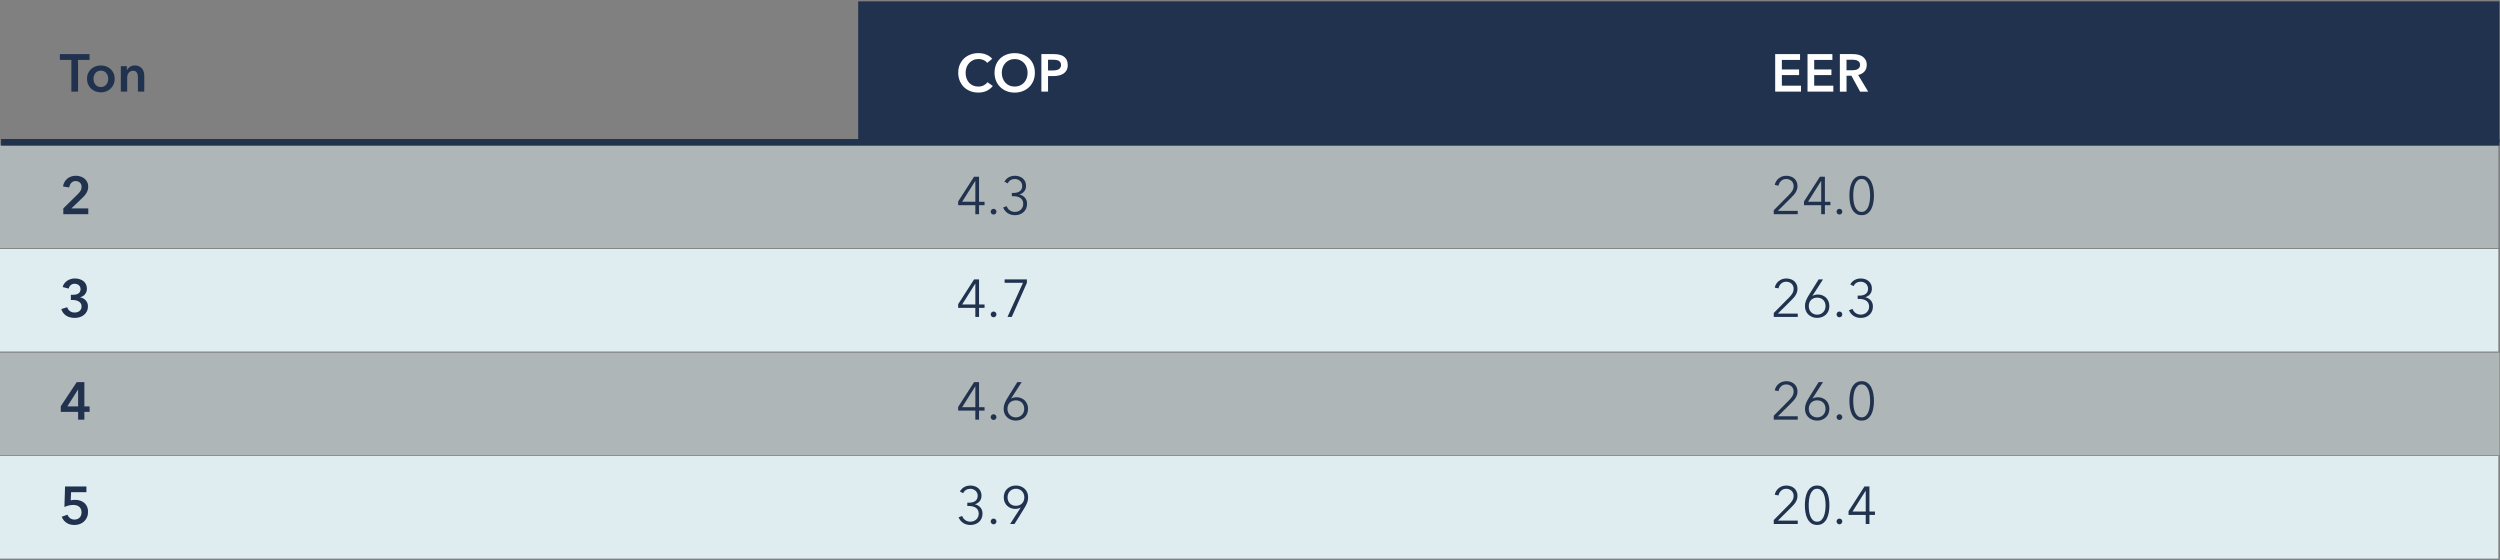
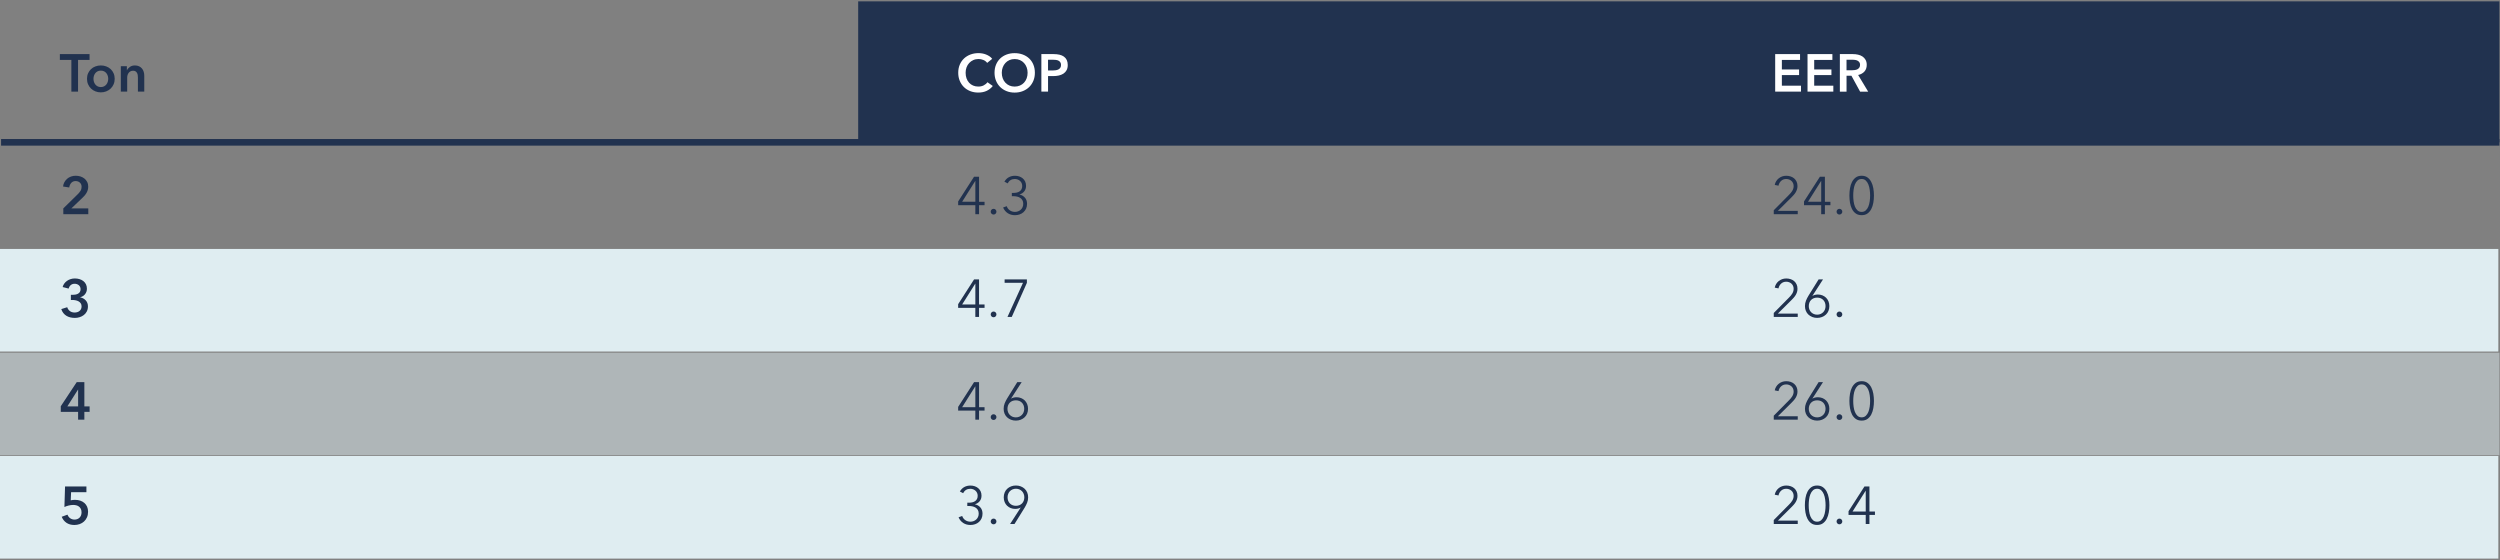
<svg xmlns="http://www.w3.org/2000/svg" width="1509px" height="338px" viewBox="0 0 1509 338" version="1.1">
  <rect x="0" y="0" width="1509" height="338" fill="#808080" stroke="none" />
  <title>DL_19_OperatingCosts_Bosch_Chart-2x</title>
  <desc>Created with Sketch.</desc>
  <g id="Page-1" stroke="none" stroke-width="1" fill="none" fill-rule="evenodd">
    <g id="DL_19_OperatingCosts_Bosch_Chart-2x" fill-rule="nonzero">
      <rect id="Rectangle" fill="#21324F" x="518" y="0.82" width="990.65" height="85.08" />
      <rect id="Rectangle" fill="#DFEDF1" x="0" y="150.26" width="1508" height="61.93" />
      <rect id="Rectangle" fill="#DFEDF1" opacity="0.5" x="0" y="212.89" width="1508.65" height="61.93" />
-       <rect id="Rectangle" fill="#DFEDF1" opacity="0.5" x="0" y="87.76" width="1508" height="61.93" />
      <rect id="Rectangle" fill="#21324F" x="0.65" y="83.91" width="1508" height="4" />
      <rect id="Rectangle" fill="#DFEDF1" x="0" y="275.24" width="1508" height="61.93" />
      <g id="Group" transform="translate(36, 32)" fill="#21324F">
        <polygon id="Path" points="7.07 4.17 0.13 4.17 0.13 0.65 18.05 0.65 18.05 4.17 11.11 4.17 11.11 23.31 7.08 23.31 7.08 4.17 7.07 4.17" />
        <path d="M16.51,15.56 C16.51,14.34 16.73,13.24 17.17,12.25 C17.61,11.26 18.2,10.41 18.95,9.71 C19.7,9.01 20.58,8.46 21.61,8.08 C22.63,7.7 23.72,7.5 24.87,7.5 C26.02,7.5 27.11,7.69 28.13,8.08 C29.15,8.46 30.04,9.01 30.79,9.71 C31.54,10.41 32.13,11.26 32.57,12.25 C33.01,13.24 33.23,14.35 33.23,15.56 C33.23,16.78 33.01,17.89 32.57,18.89 C32.13,19.89 31.54,20.75 30.79,21.47 C30.04,22.18 29.16,22.74 28.13,23.15 C27.11,23.56 26.02,23.76 24.87,23.76 C23.72,23.76 22.63,23.56 21.61,23.15 C20.59,22.75 19.7,22.19 18.95,21.47 C18.2,20.76 17.61,19.9 17.17,18.89 C16.73,17.89 16.51,16.78 16.51,15.56 Z M20.42,15.56 C20.42,16.16 20.51,16.76 20.69,17.35 C20.87,17.95 21.14,18.48 21.51,18.95 C21.87,19.42 22.33,19.8 22.89,20.1 C23.44,20.4 24.11,20.55 24.87,20.55 C25.64,20.55 26.3,20.4 26.85,20.1 C27.4,19.8 27.86,19.42 28.23,18.95 C28.59,18.48 28.86,17.95 29.05,17.35 C29.23,16.75 29.32,16.16 29.32,15.56 C29.32,14.96 29.23,14.37 29.05,13.78 C28.87,13.19 28.6,12.67 28.23,12.2 C27.87,11.73 27.41,11.35 26.85,11.06 C26.29,10.77 25.63,10.63 24.87,10.63 C24.1,10.63 23.44,10.77 22.89,11.06 C22.34,11.35 21.88,11.73 21.51,12.2 C21.15,12.67 20.88,13.2 20.69,13.78 C20.51,14.37 20.42,14.97 20.42,15.56 Z" id="Shape" />
        <path d="M36.93,7.95 L40.58,7.95 L40.58,10.41 L40.64,10.41 C40.98,9.64 41.57,8.97 42.42,8.38 C43.26,7.79 44.26,7.5 45.41,7.5 C46.41,7.5 47.27,7.68 47.99,8.03 C48.7,8.38 49.29,8.85 49.75,9.42 C50.21,10 50.54,10.66 50.76,11.4 C50.97,12.15 51.08,12.91 51.08,13.7 L51.08,23.3 L47.24,23.3 L47.24,14.79 C47.24,14.34 47.21,13.87 47.14,13.38 C47.07,12.89 46.94,12.45 46.72,12.05 C46.51,11.66 46.21,11.33 45.84,11.07 C45.47,10.81 44.97,10.69 44.35,10.69 C43.73,10.69 43.2,10.81 42.75,11.06 C42.3,11.31 41.93,11.62 41.65,12 C41.36,12.38 41.14,12.83 40.99,13.33 C40.84,13.83 40.77,14.34 40.77,14.85 L40.77,23.3 L36.93,23.3 L36.93,7.95 L36.93,7.95 Z" id="Path" />
      </g>
      <g id="Group" transform="translate(1071, 32)" fill="#FFFFFF">
        <polygon id="Path" points="0.5 0.65 15.51 0.65 15.51 4.17 4.53 4.17 4.53 9.93 14.93 9.93 14.93 13.32 4.53 13.32 4.53 19.72 16.08 19.72 16.08 23.3 0.5 23.3" />
        <polygon id="Path" points="20.02 0.65 35.03 0.65 35.03 4.17 24.05 4.17 24.05 9.93 34.45 9.93 34.45 13.32 24.05 13.32 24.05 19.72 35.6 19.72 35.6 23.3 20.02 23.3" />
        <path d="M39.54,0.65 L47.41,0.65 C48.48,0.65 49.51,0.76 50.51,0.99 C51.51,1.21 52.4,1.58 53.18,2.09 C53.96,2.6 54.58,3.27 55.05,4.11 C55.52,4.95 55.76,5.96 55.76,7.15 C55.76,8.79 55.3,10.13 54.37,11.17 C53.44,12.21 52.18,12.9 50.58,13.27 L56.63,23.32 L51.77,23.32 L46.52,13.72 L43.57,13.72 L43.57,23.32 L39.54,23.32 L39.54,0.65 L39.54,0.65 Z M46.86,10.41 C47.44,10.41 48.01,10.37 48.59,10.28 C49.17,10.2 49.68,10.03 50.14,9.8 C50.6,9.57 50.98,9.23 51.28,8.79 C51.58,8.35 51.73,7.79 51.73,7.11 C51.73,6.49 51.59,5.99 51.31,5.59 C51.03,5.2 50.68,4.88 50.25,4.65 C49.82,4.42 49.34,4.26 48.79,4.17 C48.25,4.09 47.72,4.04 47.21,4.04 L43.56,4.04 L43.56,10.41 L46.86,10.41 L46.86,10.41 Z" id="Shape" />
      </g>
      <g id="Group" transform="translate(578, 32)" fill="#FFFFFF">
        <path d="M17.85,5.96 C17.25,5.15 16.47,4.56 15.51,4.18 C14.55,3.81 13.61,3.62 12.69,3.62 C11.52,3.62 10.45,3.83 9.49,4.26 C8.53,4.69 7.7,5.27 7.01,6.02 C6.32,6.77 5.78,7.64 5.41,8.64 C5.04,9.64 4.85,10.73 4.85,11.9 C4.85,13.14 5.03,14.27 5.39,15.29 C5.75,16.31 6.27,17.19 6.94,17.93 C7.61,18.67 8.42,19.24 9.36,19.64 C10.3,20.05 11.35,20.25 12.53,20.25 C13.75,20.25 14.82,20.01 15.76,19.53 C16.7,19.05 17.46,18.42 18.03,17.63 L21.26,19.9 C20.26,21.16 19.03,22.13 17.58,22.83 C16.13,23.52 14.43,23.87 12.49,23.87 C10.72,23.87 9.09,23.58 7.61,22.99 C6.13,22.4 4.85,21.58 3.79,20.53 C2.73,19.48 1.89,18.22 1.29,16.75 C0.69,15.29 0.39,13.67 0.39,11.9 C0.39,10.09 0.7,8.45 1.33,6.99 C1.96,5.53 2.82,4.29 3.92,3.26 C5.02,2.24 6.31,1.45 7.81,0.89 C9.3,0.34 10.92,0.06 12.67,0.06 C13.4,0.06 14.15,0.13 14.94,0.27 C15.73,0.41 16.49,0.62 17.21,0.91 C17.93,1.2 18.62,1.56 19.26,1.98 C19.9,2.41 20.44,2.92 20.89,3.52 L17.85,5.96 Z" id="Path" />
        <path d="M22.3,11.92 C22.3,10.11 22.6,8.47 23.21,7.01 C23.82,5.55 24.66,4.31 25.74,3.28 C26.82,2.26 28.1,1.47 29.58,0.91 C31.06,0.36 32.68,0.08 34.43,0.08 C36.2,0.08 37.83,0.36 39.33,0.91 C40.82,1.46 42.11,2.25 43.2,3.28 C44.29,4.3 45.14,5.55 45.74,7.01 C46.35,8.47 46.65,10.11 46.65,11.92 C46.65,13.69 46.35,15.31 45.74,16.77 C45.13,18.23 44.28,19.49 43.2,20.55 C42.11,21.61 40.82,22.43 39.33,23.01 C37.84,23.6 36.2,23.89 34.43,23.89 C32.68,23.89 31.06,23.6 29.58,23.01 C28.1,22.42 26.82,21.6 25.74,20.55 C24.66,19.49 23.82,18.24 23.21,16.77 C22.6,15.3 22.3,13.69 22.3,11.92 Z M26.68,11.92 C26.68,13.14 26.87,14.25 27.24,15.26 C27.61,16.27 28.15,17.15 28.84,17.9 C29.53,18.65 30.35,19.23 31.3,19.64 C32.25,20.06 33.3,20.26 34.45,20.26 C35.6,20.26 36.66,20.05 37.62,19.64 C38.58,19.23 39.41,18.64 40.1,17.9 C40.79,17.15 41.33,16.27 41.7,15.26 C42.07,14.25 42.26,13.13 42.26,11.92 C42.26,10.75 42.07,9.66 41.7,8.66 C41.33,7.66 40.8,6.78 40.12,6.04 C39.44,5.29 38.62,4.71 37.66,4.28 C36.7,3.85 35.63,3.64 34.46,3.64 C33.29,3.64 32.23,3.85 31.28,4.28 C30.33,4.71 29.51,5.29 28.83,6.04 C28.15,6.79 27.62,7.66 27.25,8.66 C26.87,9.65 26.68,10.74 26.68,11.92 Z" id="Shape" />
        <path d="M50.55,0.65 L57.94,0.65 C59.24,0.65 60.41,0.77 61.46,1 C62.5,1.24 63.4,1.62 64.15,2.15 C64.9,2.68 65.47,3.37 65.88,4.2 C66.28,5.03 66.49,6.03 66.49,7.21 C66.49,8.47 66.25,9.53 65.79,10.38 C65.32,11.23 64.69,11.92 63.89,12.44 C63.09,12.96 62.16,13.34 61.09,13.58 C60.02,13.81 58.89,13.93 57.7,13.93 L54.6,13.93 L54.6,23.31 L50.57,23.31 L50.57,0.65 L50.55,0.65 L50.55,0.65 Z M57.4,10.54 C58.06,10.54 58.69,10.49 59.29,10.4 C59.89,10.3 60.42,10.13 60.89,9.89 C61.36,9.64 61.73,9.31 62.01,8.88 C62.29,8.45 62.43,7.9 62.43,7.22 C62.43,6.56 62.29,6.02 62.01,5.6 C61.73,5.18 61.36,4.86 60.91,4.62 C60.45,4.39 59.93,4.23 59.34,4.16 C58.75,4.09 58.15,4.05 57.53,4.05 L54.59,4.05 L54.59,10.55 L57.4,10.55 L57.4,10.54 L57.4,10.54 Z" id="Shape" />
      </g>
      <path d="M38.21,125.79 L46.95,117.21 C47.65,116.53 48.21,115.84 48.63,115.15 C49.05,114.46 49.25,113.66 49.25,112.77 C49.25,111.7 48.9,110.86 48.21,110.23 C47.52,109.6 46.66,109.29 45.63,109.29 C44.54,109.29 43.67,109.66 43.01,110.39 C42.35,111.13 41.94,112.05 41.79,113.16 L38.05,112.58 C38.16,111.64 38.42,110.78 38.85,109.99 C39.28,109.2 39.82,108.52 40.48,107.94 C41.14,107.36 41.91,106.91 42.8,106.58 C43.69,106.25 44.65,106.08 45.7,106.08 C46.68,106.08 47.63,106.22 48.53,106.5 C49.44,106.78 50.24,107.2 50.95,107.76 C51.65,108.33 52.21,109.02 52.63,109.84 C53.05,110.66 53.25,111.62 53.25,112.7 C53.25,113.43 53.15,114.1 52.96,114.73 C52.77,115.36 52.51,115.95 52.18,116.51 C51.85,117.07 51.47,117.59 51.03,118.09 C50.59,118.59 50.12,119.08 49.61,119.55 L43.08,125.79 L53.29,125.79 L53.29,129.31 L38.22,129.31 L38.21,125.79 L38.21,125.79 Z" id="Path" fill="#21324F" />
      <path d="M42.78,177.96 L43.8,177.96 C44.38,177.96 44.95,177.91 45.51,177.82 C46.07,177.72 46.59,177.55 47.06,177.29 C47.53,177.03 47.91,176.69 48.2,176.25 C48.49,175.81 48.63,175.24 48.63,174.54 C48.63,174.03 48.53,173.57 48.34,173.16 C48.15,172.75 47.89,172.41 47.56,172.14 C47.23,171.86 46.85,171.65 46.41,171.5 C45.97,171.35 45.52,171.28 45.05,171.28 C44.11,171.28 43.33,171.55 42.71,172.08 C42.09,172.61 41.66,173.32 41.43,174.19 L37.81,173.26 C38,172.49 38.33,171.79 38.79,171.16 C39.25,170.53 39.8,169.99 40.45,169.53 C41.1,169.07 41.83,168.71 42.64,168.46 C43.45,168.2 44.3,168.08 45.2,168.08 C46.18,168.08 47.11,168.21 48,168.48 C48.88,168.75 49.66,169.14 50.32,169.66 C50.98,170.18 51.51,170.83 51.89,171.6 C52.27,172.37 52.46,173.26 52.46,174.29 C52.46,175.51 52.09,176.59 51.36,177.54 C50.63,178.49 49.64,179.11 48.4,179.41 L48.4,179.47 C49.79,179.75 50.91,180.37 51.78,181.34 C52.65,182.31 53.08,183.5 53.08,184.91 C53.08,186.08 52.85,187.11 52.4,187.98 C51.95,188.86 51.34,189.58 50.59,190.16 C49.84,190.74 48.99,191.17 48.06,191.46 C47.13,191.75 46.17,191.89 45.21,191.89 C44.25,191.89 43.34,191.79 42.49,191.59 C41.64,191.39 40.85,191.07 40.14,190.65 C39.43,190.22 38.8,189.67 38.25,188.99 C37.71,188.31 37.28,187.5 36.99,186.56 L40.57,185.44 C40.85,186.34 41.36,187.09 42.12,187.71 C42.88,188.33 43.86,188.64 45.08,188.64 C45.57,188.64 46.07,188.57 46.57,188.43 C47.07,188.29 47.52,188.07 47.91,187.77 C48.3,187.47 48.62,187.09 48.87,186.62 C49.12,186.15 49.24,185.58 49.24,184.89 C49.24,184.16 49.06,183.55 48.71,183.05 C48.36,182.55 47.91,182.15 47.38,181.87 C46.85,181.58 46.25,181.37 45.6,181.25 C44.95,181.12 44.32,181.06 43.73,181.06 L42.77,181.06 L42.77,177.96 L42.78,177.96 Z" id="Path" fill="#21324F" />
      <path d="M47.14,248.6 L36.68,248.6 L36.68,245.21 L46.31,230.65 L50.92,230.65 L50.92,245.31 L54.09,245.31 L54.09,248.61 L50.92,248.61 L50.92,253.31 L47.14,253.31 L47.14,248.6 Z M47.14,235.16 L47.08,235.16 L40.65,245.3 L47.15,245.3 L47.15,235.16 L47.14,235.16 Z" id="Shape" fill="#21324F" />
      <g id="Group" transform="translate(578, 106)" fill="#21324F">
        <path d="M12.95,15.79 L16.28,15.79 L16.28,17.84 L12.95,17.84 L12.95,23.31 L10.71,23.31 L10.71,17.84 L0.34,17.84 L0.34,15.6 L9.94,0.66 L12.95,0.66 L12.95,15.79 Z M10.71,3.24 L10.65,3.24 L2.75,15.78 L10.72,15.78 L10.72,3.24 L10.71,3.24 L10.71,3.24 Z" id="Shape" />
        <path d="M23.45,21.77 C23.45,22.22 23.29,22.62 22.97,22.97 C22.65,23.32 22.23,23.5 21.72,23.5 C21.21,23.5 20.79,23.32 20.47,22.97 C20.15,22.62 19.99,22.22 19.99,21.77 C19.99,21.32 20.15,20.92 20.47,20.57 C20.79,20.22 21.21,20.04 21.72,20.04 C22.23,20.04 22.65,20.22 22.97,20.57 C23.29,20.92 23.45,21.32 23.45,21.77 Z" id="Path" />
        <path d="M32.73,10.44 L33.72,10.44 C34.45,10.44 35.13,10.37 35.77,10.22 C36.41,10.07 36.97,9.83 37.45,9.5 C37.93,9.17 38.31,8.74 38.59,8.2 C38.87,7.67 39.01,7.03 39.01,6.28 C39.01,5.64 38.89,5.06 38.66,4.54 C38.43,4.02 38.1,3.57 37.68,3.2 C37.26,2.83 36.78,2.54 36.24,2.34 C35.7,2.14 35.12,2.04 34.53,2.04 C33.57,2.04 32.72,2.26 31.99,2.71 C31.25,3.16 30.66,3.82 30.21,4.69 L28.26,3.67 C28.96,2.45 29.86,1.55 30.95,0.97 C32.04,0.38 33.27,0.09 34.66,0.09 C35.56,0.09 36.4,0.22 37.2,0.49 C38,0.76 38.71,1.15 39.32,1.66 C39.93,2.17 40.42,2.81 40.78,3.56 C41.14,4.31 41.32,5.19 41.32,6.17 C41.32,7.51 40.95,8.64 40.2,9.55 C39.45,10.46 38.51,11.06 37.38,11.36 L37.38,11.42 C38.68,11.7 39.76,12.32 40.63,13.29 C41.49,14.26 41.93,15.51 41.93,17.05 C41.93,18.14 41.73,19.1 41.34,19.95 C40.94,20.79 40.42,21.51 39.76,22.09 C39.1,22.68 38.32,23.13 37.44,23.43 C36.55,23.74 35.62,23.89 34.64,23.89 C32.98,23.89 31.53,23.49 30.29,22.69 C29.05,21.89 28.11,20.74 27.47,19.25 L29.65,18.45 C30.03,19.54 30.67,20.39 31.57,20.99 C32.47,21.6 33.49,21.9 34.64,21.9 C35.28,21.9 35.9,21.79 36.51,21.56 C37.12,21.34 37.65,21.02 38.11,20.6 C38.57,20.18 38.94,19.68 39.21,19.08 C39.49,18.48 39.63,17.8 39.63,17.03 C39.63,16.18 39.46,15.46 39.13,14.87 C38.8,14.28 38.36,13.81 37.8,13.45 C37.25,13.09 36.62,12.83 35.91,12.67 C35.21,12.51 34.48,12.43 33.73,12.43 L32.74,12.43 L32.74,10.44 L32.73,10.44 L32.73,10.44 Z" id="Path" />
      </g>
      <g id="Group" transform="translate(578, 168)" fill="#21324F">
        <path d="M12.95,15.79 L16.28,15.79 L16.28,17.84 L12.95,17.84 L12.95,23.31 L10.71,23.31 L10.71,17.84 L0.34,17.84 L0.34,15.6 L9.94,0.66 L12.95,0.66 L12.95,15.79 Z M10.71,3.24 L10.65,3.24 L2.75,15.78 L10.72,15.78 L10.72,3.24 L10.71,3.24 Z" id="Shape" />
        <path d="M23.45,21.77 C23.45,22.22 23.29,22.62 22.97,22.97 C22.65,23.32 22.23,23.5 21.72,23.5 C21.21,23.5 20.79,23.32 20.47,22.97 C20.15,22.62 19.99,22.22 19.99,21.77 C19.99,21.32 20.15,20.92 20.47,20.57 C20.79,20.22 21.21,20.04 21.72,20.04 C22.23,20.04 22.65,20.22 22.97,20.57 C23.29,20.92 23.45,21.32 23.45,21.77 Z" id="Path" />
        <polygon id="Path" points="41.82 2.76 32.7 23.3 30.11 23.3 39.49 2.69 28.39 2.69 28.39 0.64 41.83 0.64 41.83 2.76" />
      </g>
      <g id="Group" transform="translate(578, 230)" fill="#21324F">
        <path d="M12.95,15.79 L16.28,15.79 L16.28,17.84 L12.95,17.84 L12.95,23.31 L10.71,23.31 L10.71,17.84 L0.34,17.84 L0.34,15.6 L9.94,0.66 L12.95,0.66 L12.95,15.79 Z M10.71,3.24 L10.65,3.24 L2.75,15.78 L10.72,15.78 L10.72,3.24 L10.71,3.24 Z" id="Shape" />
        <path d="M23.45,21.77 C23.45,22.22 23.29,22.62 22.97,22.97 C22.65,23.32 22.23,23.5 21.72,23.5 C21.21,23.5 20.79,23.32 20.47,22.97 C20.15,22.62 19.99,22.22 19.99,21.77 C19.99,21.32 20.15,20.92 20.47,20.57 C20.79,20.22 21.21,20.04 21.72,20.04 C22.23,20.04 22.65,20.22 22.97,20.57 C23.29,20.92 23.45,21.32 23.45,21.77 Z" id="Path" />
        <path d="M32.31,10.54 L32.37,10.6 C32.71,10.34 33.19,10.14 33.81,9.99 C34.43,9.84 35.03,9.77 35.6,9.77 C36.58,9.77 37.49,9.94 38.34,10.28 C39.18,10.62 39.91,11.1 40.53,11.7 C41.15,12.31 41.63,13.04 41.99,13.91 C42.35,14.78 42.52,15.72 42.52,16.74 C42.52,17.81 42.34,18.78 41.98,19.65 C41.62,20.53 41.1,21.27 40.44,21.89 C39.78,22.51 39,22.99 38.1,23.35 C37.2,23.7 36.22,23.88 35.16,23.88 C34.1,23.88 33.11,23.7 32.22,23.35 C31.32,23 30.55,22.51 29.88,21.89 C29.22,21.27 28.71,20.53 28.34,19.65 C27.97,18.77 27.8,17.8 27.8,16.74 C27.8,15.57 28,14.48 28.41,13.48 C28.82,12.48 29.3,11.52 29.85,10.6 L36.03,0.65 L38.69,0.65 L32.31,10.54 Z M30.1,16.75 C30.1,17.5 30.22,18.18 30.47,18.81 C30.72,19.44 31.06,19.98 31.51,20.44 C31.96,20.9 32.49,21.26 33.11,21.53 C33.73,21.8 34.41,21.93 35.16,21.93 C35.91,21.93 36.59,21.8 37.21,21.53 C37.83,21.26 38.36,20.9 38.81,20.44 C39.26,19.98 39.6,19.44 39.85,18.81 C40.1,18.18 40.22,17.49 40.22,16.75 C40.22,16.02 40.1,15.35 39.87,14.72 C39.64,14.09 39.3,13.55 38.86,13.09 C38.42,12.63 37.89,12.27 37.26,12.02 C36.63,11.76 35.93,11.64 35.16,11.64 C34.39,11.64 33.69,11.77 33.06,12.02 C32.43,12.28 31.9,12.63 31.46,13.09 C31.02,13.55 30.69,14.09 30.45,14.72 C30.22,15.34 30.1,16.02 30.1,16.75 Z" id="Shape" />
      </g>
      <g id="Group" transform="translate(1070, 106)" fill="#21324F">
        <path d="M15.1,23.31 L0.64,23.31 L0.64,20.91 L9.92,11.53 C10.26,11.19 10.6,10.82 10.93,10.43 C11.26,10.04 11.55,9.62 11.81,9.2 C12.07,8.77 12.27,8.32 12.42,7.84 C12.57,7.36 12.64,6.86 12.64,6.35 C12.64,5.69 12.52,5.09 12.29,4.56 C12.06,4.03 11.73,3.57 11.32,3.2 C10.9,2.83 10.42,2.54 9.88,2.34 C9.34,2.14 8.77,2.04 8.17,2.04 C6.95,2.04 5.93,2.42 5.1,3.18 C4.27,3.94 3.73,4.9 3.5,6.08 L1.23,5.63 C1.38,4.84 1.66,4.1 2.08,3.42 C2.5,2.74 3.01,2.15 3.62,1.66 C4.23,1.17 4.92,0.79 5.68,0.51 C6.45,0.23 7.28,0.09 8.18,0.09 C9.1,0.09 9.97,0.22 10.79,0.49 C11.61,0.76 12.33,1.15 12.94,1.67 C13.55,2.19 14.04,2.84 14.41,3.62 C14.78,4.4 14.96,5.3 14.96,6.32 C14.96,7.05 14.86,7.72 14.66,8.34 C14.46,8.96 14.19,9.55 13.86,10.1 C13.53,10.65 13.14,11.18 12.69,11.68 C12.24,12.18 11.77,12.68 11.28,13.17 L3.12,21.27 L15.12,21.27 L15.12,23.31 L15.1,23.31 L15.1,23.31 Z" id="Path" />
        <path d="M31.51,15.79 L34.84,15.79 L34.84,17.84 L31.51,17.84 L31.51,23.31 L29.27,23.31 L29.27,17.84 L18.9,17.84 L18.9,15.6 L28.5,0.66 L31.51,0.66 L31.51,15.79 Z M29.27,3.24 L29.21,3.24 L21.31,15.78 L29.28,15.78 L29.28,3.24 L29.27,3.24 L29.27,3.24 Z" id="Shape" />
        <path d="M42.01,21.77 C42.01,22.22 41.85,22.62 41.53,22.97 C41.21,23.32 40.79,23.5 40.28,23.5 C39.77,23.5 39.35,23.32 39.03,22.97 C38.71,22.62 38.55,22.22 38.55,21.77 C38.55,21.32 38.71,20.92 39.03,20.57 C39.35,20.22 39.77,20.04 40.28,20.04 C40.79,20.04 41.21,20.22 41.53,20.57 C41.85,20.92 42.01,21.32 42.01,21.77 Z" id="Path" />
        <path d="M53.7,0.08 C55.1,0.08 56.28,0.43 57.23,1.12 C58.18,1.81 58.94,2.72 59.51,3.84 C60.08,4.96 60.49,6.24 60.74,7.66 C60.98,9.09 61.11,10.54 61.11,12.01 C61.11,13.48 60.99,14.93 60.74,16.35 C60.49,17.77 60.08,19.04 59.51,20.16 C58.93,21.28 58.17,22.18 57.23,22.86 C56.28,23.54 55.11,23.88 53.7,23.88 C52.27,23.88 51.09,23.54 50.14,22.86 C49.19,22.18 48.43,21.28 47.86,20.16 C47.29,19.04 46.88,17.77 46.65,16.35 C46.42,14.93 46.3,13.49 46.3,12.01 C46.3,10.54 46.42,9.09 46.65,7.66 C46.88,6.23 47.29,4.96 47.86,3.84 C48.44,2.72 49.2,1.81 50.14,1.12 C51.09,0.42 52.28,0.08 53.7,0.08 Z M53.7,2.03 C52.69,2.03 51.86,2.34 51.2,2.96 C50.54,3.58 50.01,4.37 49.63,5.33 C49.24,6.29 48.98,7.36 48.83,8.55 C48.68,9.73 48.61,10.89 48.61,12.02 C48.61,13.15 48.68,14.3 48.83,15.48 C48.98,16.65 49.25,17.71 49.63,18.66 C50.01,19.61 50.54,20.39 51.2,21 C51.86,21.61 52.7,21.91 53.7,21.91 C54.68,21.91 55.51,21.61 56.17,21 C56.83,20.39 57.36,19.61 57.74,18.66 C58.12,17.71 58.4,16.65 58.56,15.48 C58.72,14.31 58.8,13.15 58.8,12.02 C58.8,10.89 58.72,9.73 58.56,8.55 C58.4,7.37 58.13,6.29 57.74,5.33 C57.35,4.37 56.83,3.58 56.17,2.96 C55.51,2.34 54.69,2.03 53.7,2.03 Z" id="Shape" />
      </g>
      <g id="Group" transform="translate(1070, 168)" fill="#21324F">
        <path d="M15.1,23.31 L0.64,23.31 L0.64,20.91 L9.92,11.53 C10.26,11.19 10.6,10.82 10.93,10.43 C11.26,10.04 11.55,9.63 11.81,9.2 C12.07,8.77 12.27,8.32 12.42,7.84 C12.57,7.36 12.64,6.86 12.64,6.35 C12.64,5.69 12.52,5.09 12.29,4.56 C12.06,4.03 11.73,3.57 11.32,3.2 C10.91,2.83 10.42,2.54 9.88,2.34 C9.34,2.14 8.77,2.04 8.17,2.04 C6.95,2.04 5.93,2.42 5.1,3.18 C4.27,3.94 3.73,4.9 3.5,6.08 L1.23,5.63 C1.38,4.84 1.66,4.1 2.08,3.42 C2.5,2.74 3.01,2.15 3.62,1.66 C4.23,1.17 4.92,0.79 5.68,0.51 C6.45,0.23 7.28,0.09 8.18,0.09 C9.1,0.09 9.97,0.22 10.79,0.49 C11.61,0.76 12.33,1.15 12.94,1.67 C13.55,2.19 14.04,2.84 14.41,3.62 C14.78,4.4 14.96,5.3 14.96,6.32 C14.96,7.05 14.86,7.72 14.66,8.34 C14.46,8.96 14.19,9.55 13.86,10.1 C13.53,10.65 13.14,11.18 12.69,11.68 C12.24,12.18 11.77,12.68 11.28,13.17 L3.12,21.27 L15.12,21.27 L15.12,23.31 L15.1,23.31 L15.1,23.31 Z" id="Path" />
        <path d="M23.99,10.54 L24.05,10.6 C24.39,10.34 24.87,10.14 25.49,9.99 C26.11,9.84 26.7,9.77 27.28,9.77 C28.26,9.77 29.17,9.94 30.02,10.28 C30.86,10.62 31.59,11.1 32.21,11.7 C32.83,12.31 33.31,13.04 33.67,13.91 C34.02,14.77 34.2,15.72 34.2,16.74 C34.2,17.81 34.02,18.78 33.66,19.65 C33.3,20.53 32.78,21.27 32.12,21.89 C31.46,22.51 30.68,22.99 29.78,23.35 C28.88,23.7 27.9,23.88 26.84,23.88 C25.77,23.88 24.79,23.7 23.9,23.35 C23,23 22.23,22.51 21.56,21.89 C20.9,21.27 20.39,20.53 20.02,19.65 C19.65,18.77 19.48,17.8 19.48,16.74 C19.48,15.57 19.68,14.48 20.09,13.48 C20.49,12.48 20.97,11.52 21.53,10.6 L27.71,0.65 L30.37,0.65 L23.99,10.54 Z M21.78,16.75 C21.78,17.5 21.9,18.18 22.15,18.81 C22.4,19.44 22.74,19.98 23.19,20.44 C23.64,20.9 24.17,21.26 24.79,21.53 C25.41,21.8 26.09,21.93 26.84,21.93 C27.59,21.93 28.27,21.8 28.89,21.53 C29.51,21.26 30.04,20.9 30.49,20.44 C30.94,19.98 31.28,19.44 31.53,18.81 C31.78,18.18 31.9,17.49 31.9,16.75 C31.9,16.02 31.78,15.35 31.55,14.72 C31.32,14.09 30.98,13.55 30.54,13.09 C30.1,12.63 29.57,12.27 28.94,12.02 C28.31,11.77 27.61,11.64 26.84,11.64 C26.07,11.64 25.37,11.77 24.74,12.02 C24.11,12.28 23.58,12.63 23.14,13.09 C22.7,13.55 22.37,14.09 22.13,14.72 C21.9,15.34 21.78,16.02 21.78,16.75 Z" id="Shape" />
        <path d="M42.01,21.77 C42.01,22.22 41.85,22.62 41.53,22.97 C41.21,23.32 40.79,23.5 40.28,23.5 C39.77,23.5 39.35,23.32 39.03,22.97 C38.71,22.62 38.55,22.22 38.55,21.77 C38.55,21.32 38.71,20.92 39.03,20.57 C39.35,20.22 39.77,20.04 40.28,20.04 C40.79,20.04 41.21,20.22 41.53,20.57 C41.85,20.92 42.01,21.32 42.01,21.77 Z" id="Path" />
-         <path d="M51.29,10.44 L52.28,10.44 C53,10.44 53.69,10.36 54.33,10.22 C54.97,10.07 55.53,9.83 56.01,9.5 C56.49,9.17 56.87,8.74 57.15,8.2 C57.43,7.66 57.57,7.03 57.57,6.28 C57.57,5.64 57.45,5.06 57.22,4.54 C56.99,4.02 56.66,3.57 56.24,3.2 C55.82,2.83 55.34,2.54 54.8,2.34 C54.26,2.14 53.68,2.04 53.09,2.04 C52.13,2.04 51.28,2.26 50.55,2.71 C49.81,3.16 49.22,3.82 48.77,4.69 L46.82,3.67 C47.52,2.45 48.42,1.55 49.51,0.97 C50.6,0.38 51.84,0.09 53.22,0.09 C54.12,0.09 54.96,0.22 55.76,0.49 C56.56,0.76 57.27,1.15 57.88,1.66 C58.49,2.17 58.98,2.81 59.34,3.56 C59.7,4.32 59.88,5.19 59.88,6.17 C59.88,7.51 59.51,8.64 58.76,9.55 C58.01,10.46 57.07,11.06 55.94,11.36 L55.94,11.42 C57.24,11.7 58.32,12.32 59.19,13.29 C60.05,14.26 60.49,15.51 60.49,17.05 C60.49,18.14 60.29,19.1 59.9,19.95 C59.51,20.79 58.98,21.51 58.32,22.09 C57.66,22.68 56.88,23.13 56,23.43 C55.12,23.73 54.18,23.89 53.2,23.89 C51.54,23.89 50.09,23.49 48.85,22.69 C47.61,21.89 46.67,20.74 46.03,19.25 L48.21,18.45 C48.59,19.54 49.23,20.39 50.13,20.99 C51.03,21.6 52.05,21.9 53.2,21.9 C53.84,21.9 54.46,21.79 55.07,21.56 C55.68,21.34 56.21,21.02 56.67,20.6 C57.13,20.18 57.5,19.68 57.77,19.08 C58.05,18.48 58.19,17.8 58.19,17.03 C58.19,16.18 58.02,15.46 57.69,14.87 C57.36,14.28 56.92,13.81 56.36,13.45 C55.8,13.09 55.18,12.83 54.47,12.67 C53.76,12.51 53.04,12.43 52.29,12.43 L51.3,12.43 L51.29,10.44 L51.29,10.44 Z" id="Path" />
      </g>
      <path d="M52.16,297.09 L42.91,297.09 L42.69,301.99 C43.05,301.88 43.48,301.81 43.99,301.77 C44.49,301.73 44.94,301.71 45.35,301.71 C46.46,301.71 47.49,301.87 48.44,302.19 C49.39,302.51 50.22,302.97 50.92,303.58 C51.62,304.19 52.17,304.94 52.57,305.82 C52.96,306.71 53.16,307.72 53.16,308.88 C53.16,310.14 52.94,311.26 52.5,312.26 C52.06,313.25 51.47,314.09 50.72,314.77 C49.97,315.45 49.1,315.98 48.1,316.34 C47.1,316.7 46.03,316.88 44.9,316.88 C43,316.88 41.4,316.44 40.1,315.55 C38.8,314.66 37.85,313.45 37.25,311.92 L40.74,310.64 C41.06,311.54 41.59,312.26 42.34,312.8 C43.09,313.34 43.97,313.62 45,313.62 C45.58,313.62 46.12,313.52 46.63,313.33 C47.14,313.14 47.59,312.86 47.97,312.5 C48.35,312.14 48.66,311.68 48.88,311.14 C49.1,310.6 49.22,309.98 49.22,309.3 C49.22,308.42 49.07,307.7 48.77,307.12 C48.47,306.54 48.08,306.08 47.6,305.73 C47.12,305.38 46.58,305.13 45.98,304.99 C45.38,304.85 44.77,304.78 44.16,304.78 C43.73,304.78 43.28,304.81 42.8,304.88 C42.32,304.94 41.85,305.03 41.39,305.15 C40.93,305.27 40.48,305.4 40.05,305.55 C39.61,305.7 39.22,305.86 38.88,306.03 L39.26,293.65 L52.16,293.65 L52.16,297.09 L52.16,297.09 Z" id="Path" fill="#21324F" />
      <g id="Group" transform="translate(578, 293)" fill="#21324F">
        <path d="M5.85,10.43 L6.84,10.43 C7.57,10.43 8.25,10.36 8.89,10.21 C9.53,10.06 10.09,9.82 10.57,9.49 C11.05,9.16 11.43,8.73 11.71,8.19 C11.99,7.66 12.13,7.02 12.13,6.27 C12.13,5.63 12.01,5.05 11.78,4.53 C11.55,4.01 11.22,3.56 10.8,3.19 C10.38,2.82 9.9,2.53 9.36,2.33 C8.82,2.13 8.24,2.03 7.65,2.03 C6.69,2.03 5.84,2.25 5.11,2.7 C4.37,3.15 3.78,3.81 3.33,4.68 L1.38,3.66 C2.08,2.44 2.98,1.54 4.07,0.96 C5.16,0.37 6.39,0.08 7.78,0.08 C8.68,0.08 9.52,0.21 10.32,0.48 C11.12,0.75 11.83,1.14 12.44,1.65 C13.05,2.16 13.54,2.8 13.9,3.55 C14.26,4.31 14.44,5.18 14.44,6.16 C14.44,7.5 14.07,8.63 13.32,9.54 C12.57,10.45 11.63,11.05 10.5,11.35 L10.5,11.41 C11.8,11.69 12.88,12.31 13.75,13.28 C14.61,14.25 15.05,15.5 15.05,17.04 C15.05,18.13 14.85,19.09 14.46,19.94 C14.06,20.78 13.54,21.5 12.88,22.08 C12.22,22.67 11.44,23.12 10.56,23.42 C9.67,23.73 8.74,23.88 7.76,23.88 C6.1,23.88 4.65,23.48 3.41,22.68 C2.17,21.88 1.23,20.73 0.59,19.24 L2.77,18.44 C3.15,19.53 3.79,20.38 4.69,20.98 C5.59,21.58 6.61,21.89 7.76,21.89 C8.4,21.89 9.02,21.78 9.63,21.55 C10.24,21.32 10.77,21.01 11.23,20.59 C11.69,20.17 12.06,19.67 12.33,19.07 C12.61,18.47 12.75,17.79 12.75,17.02 C12.75,16.17 12.58,15.45 12.25,14.86 C11.92,14.27 11.48,13.8 10.92,13.44 C10.37,13.08 9.74,12.82 9.03,12.66 C8.33,12.5 7.6,12.42 6.85,12.42 L5.86,12.42 L5.86,10.43 L5.85,10.43 L5.85,10.43 Z" id="Path" />
        <path d="M23.45,21.75 C23.45,22.2 23.29,22.6 22.97,22.95 C22.65,23.3 22.23,23.48 21.72,23.48 C21.21,23.48 20.79,23.3 20.47,22.95 C20.15,22.6 19.99,22.2 19.99,21.75 C19.99,21.3 20.15,20.9 20.47,20.55 C20.79,20.2 21.21,20.02 21.72,20.02 C22.23,20.02 22.65,20.2 22.97,20.55 C23.29,20.91 23.45,21.31 23.45,21.75 Z" id="Path" />
        <path d="M38.07,13.4 L38.01,13.34 C37.67,13.6 37.19,13.8 36.57,13.95 C35.95,14.1 35.35,14.17 34.78,14.17 C33.8,14.17 32.89,14 32.04,13.66 C31.2,13.32 30.47,12.84 29.85,12.24 C29.23,11.63 28.75,10.9 28.39,10.03 C28.04,9.17 27.86,8.22 27.86,7.2 C27.86,6.16 28.04,5.19 28.4,4.3 C28.76,3.42 29.27,2.66 29.94,2.04 C30.6,1.42 31.38,0.94 32.28,0.58 C33.18,0.23 34.16,0.05 35.22,0.05 C36.29,0.05 37.27,0.23 38.16,0.58 C39.06,0.93 39.83,1.42 40.5,2.04 C41.16,2.66 41.67,3.41 42.04,4.3 C42.4,5.19 42.58,6.15 42.58,7.2 C42.58,8.37 42.38,9.46 41.97,10.46 C41.56,11.46 41.08,12.42 40.53,13.34 L34.35,23.29 L31.69,23.29 L38.07,13.4 Z M40.28,7.19 C40.28,6.47 40.16,5.78 39.91,5.14 C39.66,4.5 39.32,3.95 38.87,3.49 C38.42,3.03 37.89,2.67 37.27,2.4 C36.65,2.13 35.97,2 35.22,2 C34.47,2 33.79,2.13 33.17,2.4 C32.55,2.67 32.02,3.03 31.57,3.49 C31.12,3.95 30.78,4.5 30.53,5.14 C30.28,5.78 30.16,6.46 30.16,7.19 C30.16,7.92 30.28,8.59 30.51,9.22 C30.74,9.85 31.08,10.39 31.52,10.85 C31.96,11.31 32.49,11.67 33.12,11.92 C33.75,12.18 34.45,12.3 35.22,12.3 C35.99,12.3 36.69,12.17 37.32,11.92 C37.95,11.66 38.48,11.31 38.92,10.85 C39.36,10.39 39.69,9.85 39.93,9.22 C40.16,8.6 40.28,7.92 40.28,7.19 Z" id="Shape" />
      </g>
      <g id="Group" transform="translate(1070, 293)" fill="#21324F">
        <path d="M15.1,23.29 L0.64,23.29 L0.64,20.89 L9.92,11.51 C10.26,11.17 10.6,10.8 10.93,10.41 C11.26,10.02 11.55,9.6 11.81,9.18 C12.07,8.75 12.27,8.3 12.42,7.82 C12.57,7.34 12.64,6.84 12.64,6.33 C12.64,5.67 12.52,5.07 12.29,4.54 C12.06,4.01 11.73,3.55 11.32,3.18 C10.9,2.81 10.42,2.52 9.88,2.32 C9.34,2.12 8.77,2.02 8.17,2.02 C6.95,2.02 5.93,2.4 5.1,3.16 C4.27,3.92 3.73,4.88 3.5,6.06 L1.23,5.61 C1.38,4.82 1.66,4.08 2.08,3.4 C2.5,2.72 3.01,2.13 3.62,1.64 C4.23,1.15 4.92,0.76 5.68,0.49 C6.45,0.21 7.28,0.07 8.18,0.07 C9.1,0.07 9.97,0.2 10.79,0.47 C11.61,0.74 12.33,1.13 12.94,1.65 C13.55,2.17 14.04,2.82 14.41,3.6 C14.78,4.38 14.96,5.28 14.96,6.3 C14.96,7.03 14.86,7.7 14.66,8.32 C14.46,8.94 14.19,9.53 13.86,10.08 C13.53,10.63 13.14,11.16 12.69,11.66 C12.24,12.16 11.77,12.66 11.28,13.15 L3.12,21.25 L15.12,21.25 L15.12,23.29 L15.1,23.29 L15.1,23.29 Z" id="Path" />
        <path d="M26.82,0.06 C28.22,0.06 29.4,0.41 30.35,1.1 C31.3,1.79 32.06,2.7 32.63,3.82 C33.2,4.94 33.61,6.22 33.86,7.64 C34.11,9.07 34.23,10.52 34.23,11.99 C34.23,13.46 34.11,14.91 33.86,16.33 C33.61,17.75 33.2,19.02 32.63,20.14 C32.06,21.26 31.29,22.16 30.35,22.84 C29.41,23.52 28.23,23.86 26.82,23.86 C25.39,23.86 24.21,23.52 23.26,22.84 C22.31,22.16 21.55,21.26 20.98,20.14 C20.4,19.02 20,17.75 19.77,16.33 C19.54,14.91 19.42,13.47 19.42,11.99 C19.42,10.52 19.54,9.07 19.77,7.64 C20,6.21 20.41,4.94 20.98,3.82 C21.55,2.7 22.32,1.79 23.26,1.1 C24.21,0.41 25.4,0.06 26.82,0.06 Z M26.82,2.01 C25.81,2.01 24.98,2.32 24.32,2.94 C23.66,3.56 23.13,4.35 22.75,5.31 C22.37,6.27 22.1,7.34 21.95,8.53 C21.8,9.71 21.73,10.87 21.73,12 C21.73,13.13 21.8,14.28 21.95,15.46 C22.1,16.63 22.37,17.69 22.75,18.64 C23.13,19.59 23.66,20.37 24.32,20.98 C24.98,21.59 25.82,21.89 26.82,21.89 C27.8,21.89 28.63,21.59 29.29,20.98 C29.95,20.37 30.48,19.59 30.86,18.64 C31.24,17.69 31.52,16.63 31.68,15.46 C31.84,14.29 31.92,13.13 31.92,12 C31.92,10.87 31.84,9.71 31.68,8.53 C31.52,7.35 31.25,6.27 30.86,5.31 C30.47,4.35 29.95,3.56 29.29,2.94 C28.63,2.32 27.81,2.01 26.82,2.01 Z" id="Shape" />
        <path d="M42.01,21.75 C42.01,22.2 41.85,22.6 41.53,22.95 C41.21,23.3 40.79,23.48 40.28,23.48 C39.77,23.48 39.35,23.3 39.03,22.95 C38.71,22.6 38.55,22.2 38.55,21.75 C38.55,21.3 38.71,20.9 39.03,20.55 C39.35,20.2 39.77,20.02 40.28,20.02 C40.79,20.02 41.21,20.2 41.53,20.55 C41.85,20.91 42.01,21.31 42.01,21.75 Z" id="Path" />
        <path d="M58.39,15.77 L61.72,15.77 L61.72,17.82 L58.39,17.82 L58.39,23.29 L56.15,23.29 L56.15,17.82 L45.78,17.82 L45.78,15.58 L55.38,0.64 L58.39,0.64 L58.39,15.77 Z M56.15,3.23 L56.09,3.23 L48.19,15.77 L56.16,15.77 L56.15,3.23 L56.15,3.23 Z" id="Shape" />
      </g>
      <g id="Group" transform="translate(1070, 230)" fill="#21324F">
        <path d="M15.1,23.31 L0.64,23.31 L0.64,20.91 L9.92,11.53 C10.26,11.19 10.6,10.82 10.93,10.43 C11.26,10.04 11.55,9.63 11.81,9.2 C12.07,8.77 12.27,8.32 12.42,7.84 C12.57,7.36 12.64,6.86 12.64,6.35 C12.64,5.69 12.52,5.09 12.29,4.56 C12.06,4.03 11.73,3.57 11.32,3.2 C10.91,2.83 10.42,2.54 9.88,2.34 C9.34,2.14 8.77,2.04 8.17,2.04 C6.95,2.04 5.93,2.42 5.1,3.18 C4.27,3.94 3.73,4.9 3.5,6.08 L1.23,5.63 C1.38,4.84 1.66,4.1 2.08,3.42 C2.5,2.74 3.01,2.15 3.62,1.66 C4.23,1.17 4.92,0.79 5.68,0.51 C6.44,0.23 7.28,0.09 8.18,0.09 C9.1,0.09 9.97,0.22 10.79,0.49 C11.61,0.76 12.33,1.15 12.94,1.67 C13.55,2.19 14.04,2.84 14.41,3.62 C14.78,4.4 14.96,5.3 14.96,6.32 C14.96,7.05 14.86,7.72 14.66,8.34 C14.46,8.96 14.19,9.55 13.86,10.1 C13.53,10.65 13.14,11.18 12.69,11.68 C12.24,12.18 11.77,12.68 11.28,13.17 L3.12,21.27 L15.12,21.27 L15.12,23.31 L15.1,23.31 L15.1,23.31 Z" id="Path" />
        <path d="M23.99,10.54 L24.05,10.6 C24.39,10.34 24.87,10.14 25.49,9.99 C26.11,9.84 26.7,9.77 27.28,9.77 C28.26,9.77 29.17,9.94 30.02,10.28 C30.86,10.62 31.59,11.1 32.21,11.7 C32.83,12.31 33.31,13.04 33.67,13.91 C34.02,14.77 34.2,15.72 34.2,16.74 C34.2,17.81 34.02,18.78 33.66,19.65 C33.3,20.53 32.78,21.27 32.12,21.89 C31.46,22.51 30.68,22.99 29.78,23.35 C28.88,23.7 27.9,23.88 26.84,23.88 C25.77,23.88 24.79,23.7 23.9,23.35 C23,23 22.23,22.51 21.56,21.89 C20.9,21.27 20.39,20.53 20.02,19.65 C19.65,18.77 19.48,17.8 19.48,16.74 C19.48,15.57 19.68,14.48 20.09,13.48 C20.49,12.48 20.97,11.52 21.53,10.6 L27.71,0.65 L30.37,0.65 L23.99,10.54 Z M21.78,16.75 C21.78,17.5 21.9,18.18 22.15,18.81 C22.4,19.44 22.74,19.98 23.19,20.44 C23.64,20.9 24.17,21.26 24.79,21.53 C25.41,21.8 26.09,21.93 26.84,21.93 C27.59,21.93 28.27,21.8 28.89,21.53 C29.51,21.26 30.04,20.9 30.49,20.44 C30.94,19.98 31.28,19.44 31.53,18.81 C31.78,18.18 31.9,17.49 31.9,16.75 C31.9,16.02 31.78,15.35 31.55,14.72 C31.32,14.09 30.98,13.55 30.54,13.09 C30.1,12.63 29.57,12.27 28.94,12.02 C28.31,11.77 27.61,11.64 26.84,11.64 C26.07,11.64 25.37,11.77 24.74,12.02 C24.11,12.28 23.58,12.63 23.14,13.09 C22.7,13.55 22.37,14.09 22.13,14.72 C21.9,15.34 21.78,16.02 21.78,16.75 Z" id="Shape" />
        <path d="M42.01,21.77 C42.01,22.22 41.85,22.62 41.53,22.97 C41.21,23.32 40.79,23.5 40.28,23.5 C39.77,23.5 39.35,23.32 39.03,22.97 C38.71,22.62 38.55,22.22 38.55,21.77 C38.55,21.32 38.71,20.92 39.03,20.57 C39.35,20.22 39.77,20.04 40.28,20.04 C40.79,20.04 41.21,20.22 41.53,20.57 C41.85,20.92 42.01,21.32 42.01,21.77 Z" id="Path" />
-         <path d="M53.7,0.08 C55.1,0.08 56.28,0.43 57.23,1.12 C58.18,1.81 58.94,2.72 59.51,3.84 C60.08,4.96 60.49,6.23 60.74,7.66 C60.98,9.09 61.11,10.54 61.11,12.01 C61.11,13.48 60.99,14.93 60.74,16.35 C60.49,17.77 60.08,19.04 59.51,20.16 C58.93,21.28 58.17,22.18 57.23,22.86 C56.28,23.54 55.11,23.88 53.7,23.88 C52.27,23.88 51.09,23.54 50.14,22.86 C49.19,22.18 48.43,21.28 47.86,20.16 C47.29,19.04 46.88,17.77 46.65,16.35 C46.42,14.93 46.3,13.49 46.3,12.01 C46.3,10.53 46.42,9.09 46.65,7.66 C46.88,6.23 47.29,4.96 47.86,3.84 C48.44,2.72 49.2,1.81 50.14,1.12 C51.08,0.43 52.28,0.08 53.7,0.08 Z M53.7,2.03 C52.69,2.03 51.86,2.34 51.2,2.96 C50.54,3.58 50.01,4.37 49.63,5.33 C49.24,6.29 48.98,7.36 48.83,8.55 C48.68,9.73 48.61,10.89 48.61,12.02 C48.61,13.15 48.68,14.3 48.83,15.48 C48.98,16.65 49.25,17.72 49.63,18.66 C50.01,19.61 50.54,20.39 51.2,21 C51.86,21.61 52.7,21.91 53.7,21.91 C54.68,21.91 55.51,21.61 56.17,21 C56.83,20.39 57.36,19.61 57.74,18.66 C58.12,17.71 58.4,16.65 58.56,15.48 C58.72,14.31 58.8,13.15 58.8,12.02 C58.8,10.89 58.72,9.73 58.56,8.55 C58.4,7.37 58.13,6.29 57.74,5.33 C57.35,4.37 56.83,3.58 56.17,2.96 C55.51,2.34 54.69,2.03 53.7,2.03 Z" id="Shape" />
+         <path d="M53.7,0.08 C55.1,0.08 56.28,0.43 57.23,1.12 C58.18,1.81 58.94,2.72 59.51,3.84 C60.08,4.96 60.49,6.23 60.74,7.66 C60.98,9.09 61.11,10.54 61.11,12.01 C61.11,13.48 60.99,14.93 60.74,16.35 C60.49,17.77 60.08,19.04 59.51,20.16 C58.93,21.28 58.17,22.18 57.23,22.86 C56.28,23.54 55.11,23.88 53.7,23.88 C52.27,23.88 51.09,23.54 50.14,22.86 C49.19,22.18 48.43,21.28 47.86,20.16 C47.29,19.04 46.88,17.77 46.65,16.35 C46.42,14.93 46.3,13.49 46.3,12.01 C46.3,10.53 46.42,9.09 46.65,7.66 C46.88,6.23 47.29,4.96 47.86,3.84 C48.44,2.72 49.2,1.81 50.14,1.12 C51.08,0.43 52.28,0.08 53.7,0.08 Z M53.7,2.03 C52.69,2.03 51.86,2.34 51.2,2.96 C50.54,3.58 50.01,4.37 49.63,5.33 C49.24,6.29 48.98,7.36 48.83,8.55 C48.68,9.73 48.61,10.89 48.61,12.02 C48.61,13.15 48.68,14.3 48.83,15.48 C48.98,16.65 49.25,17.72 49.63,18.66 C50.01,19.61 50.54,20.39 51.2,21 C51.86,21.61 52.7,21.91 53.7,21.91 C54.68,21.91 55.51,21.61 56.17,21 C56.83,20.39 57.36,19.61 57.74,18.66 C58.12,17.71 58.4,16.65 58.56,15.48 C58.72,14.31 58.8,13.15 58.8,12.02 C58.8,10.89 58.72,9.73 58.56,8.55 C58.4,7.37 58.13,6.29 57.74,5.33 C57.35,4.37 56.83,3.58 56.17,2.96 C55.51,2.34 54.69,2.03 53.7,2.03 " id="Shape" />
      </g>
    </g>
  </g>
</svg>